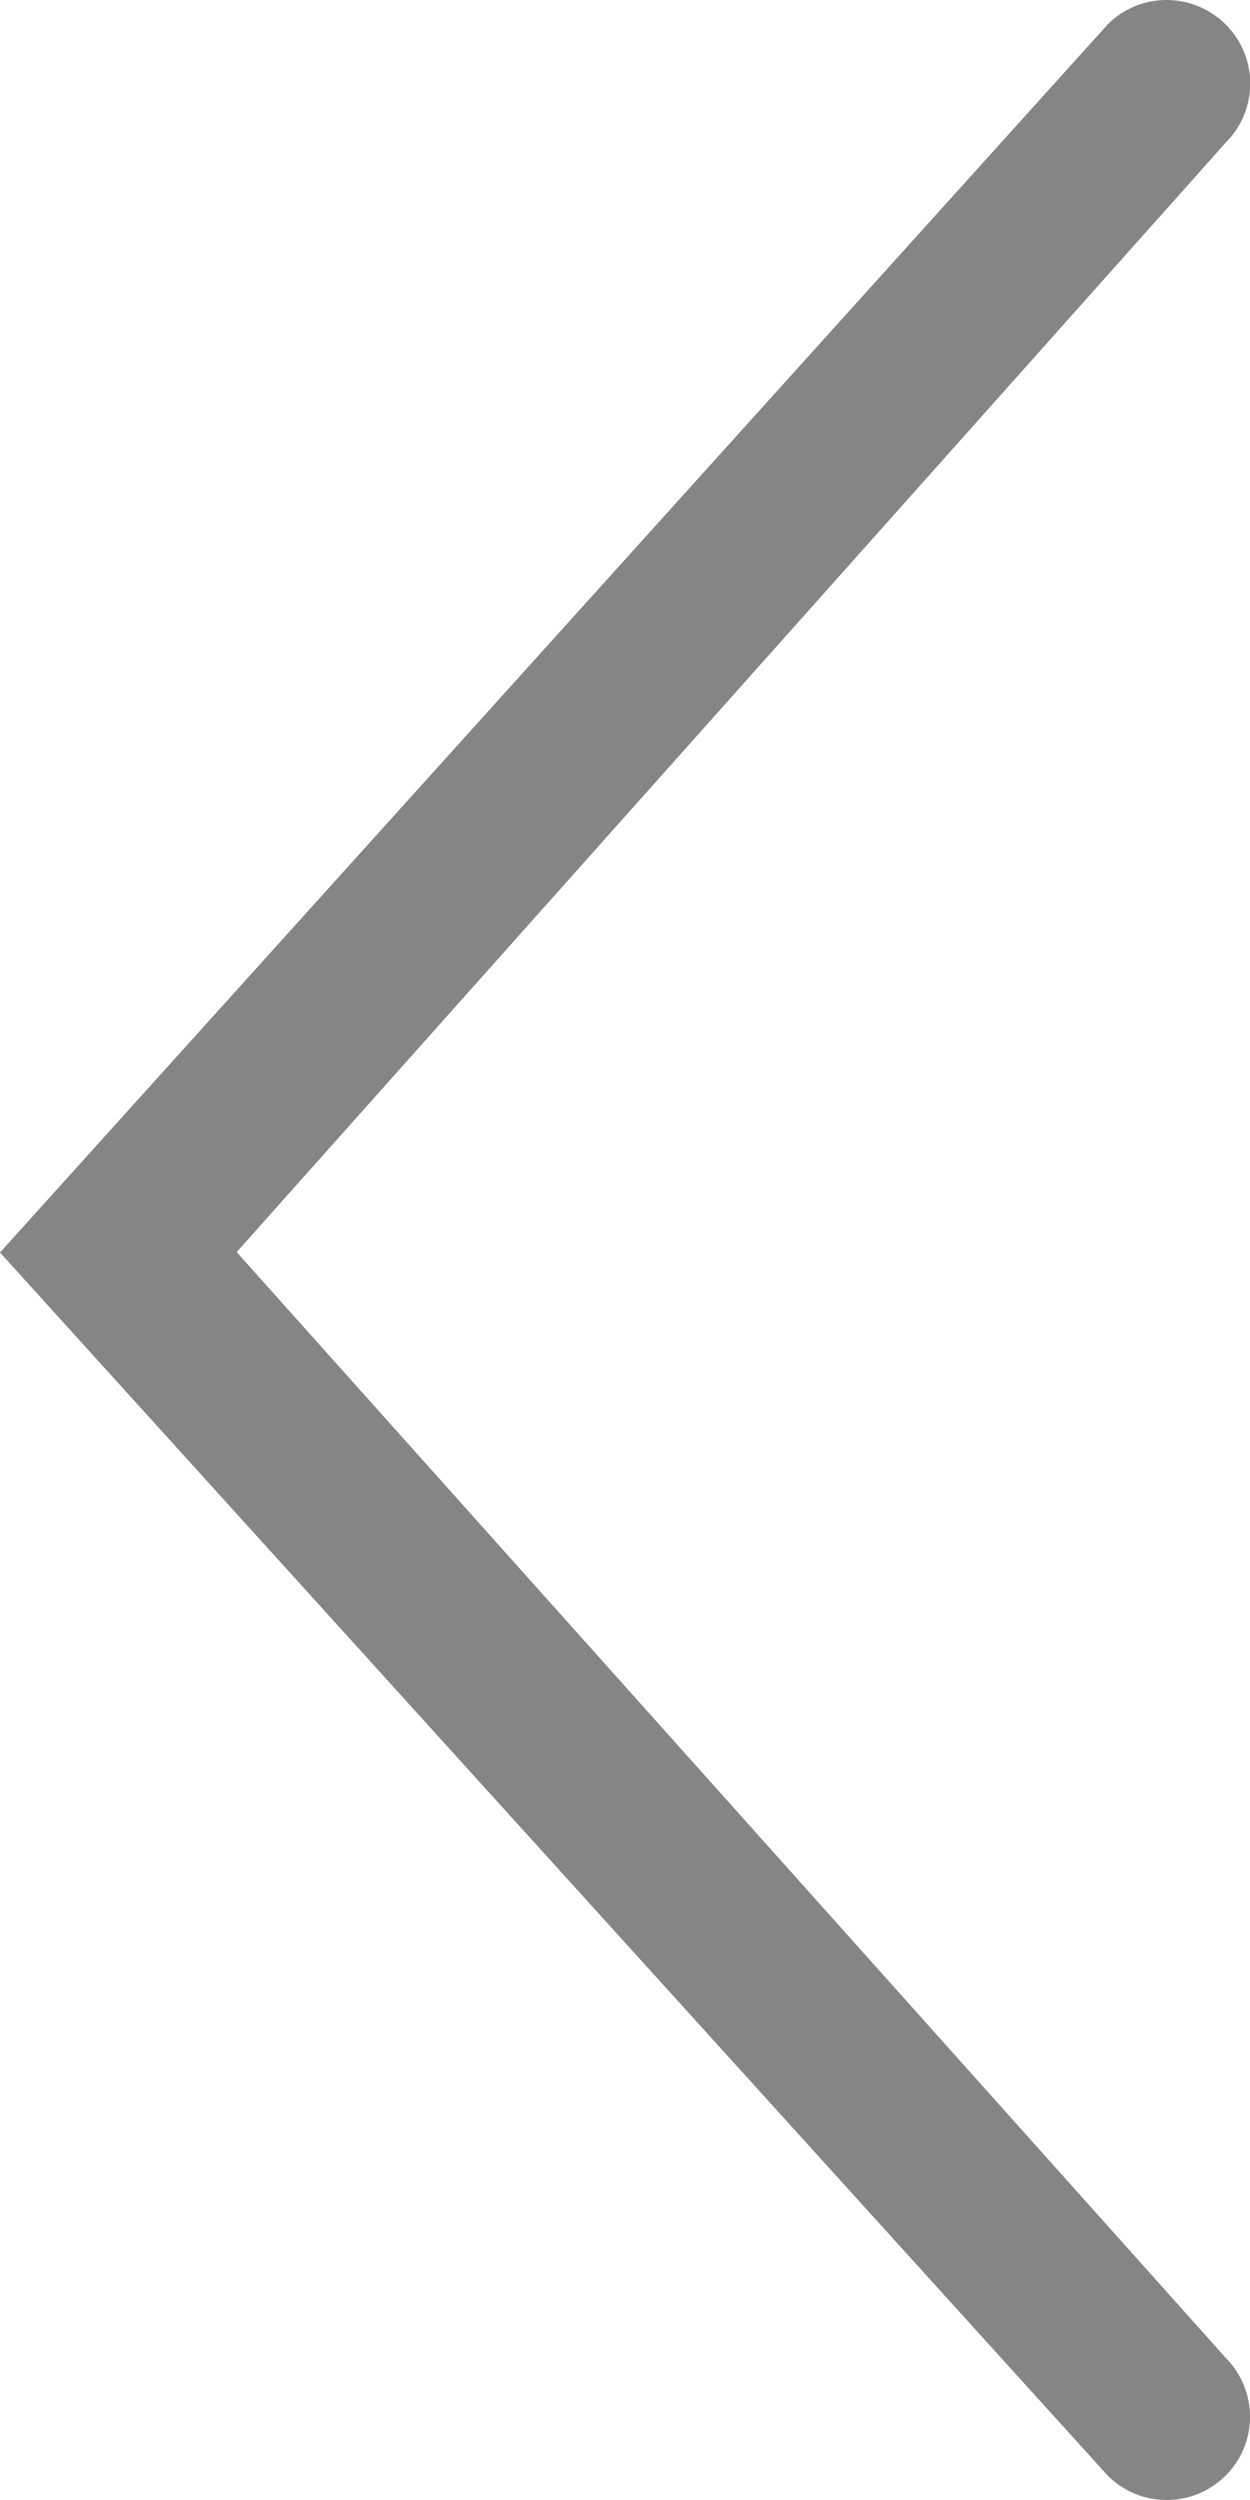
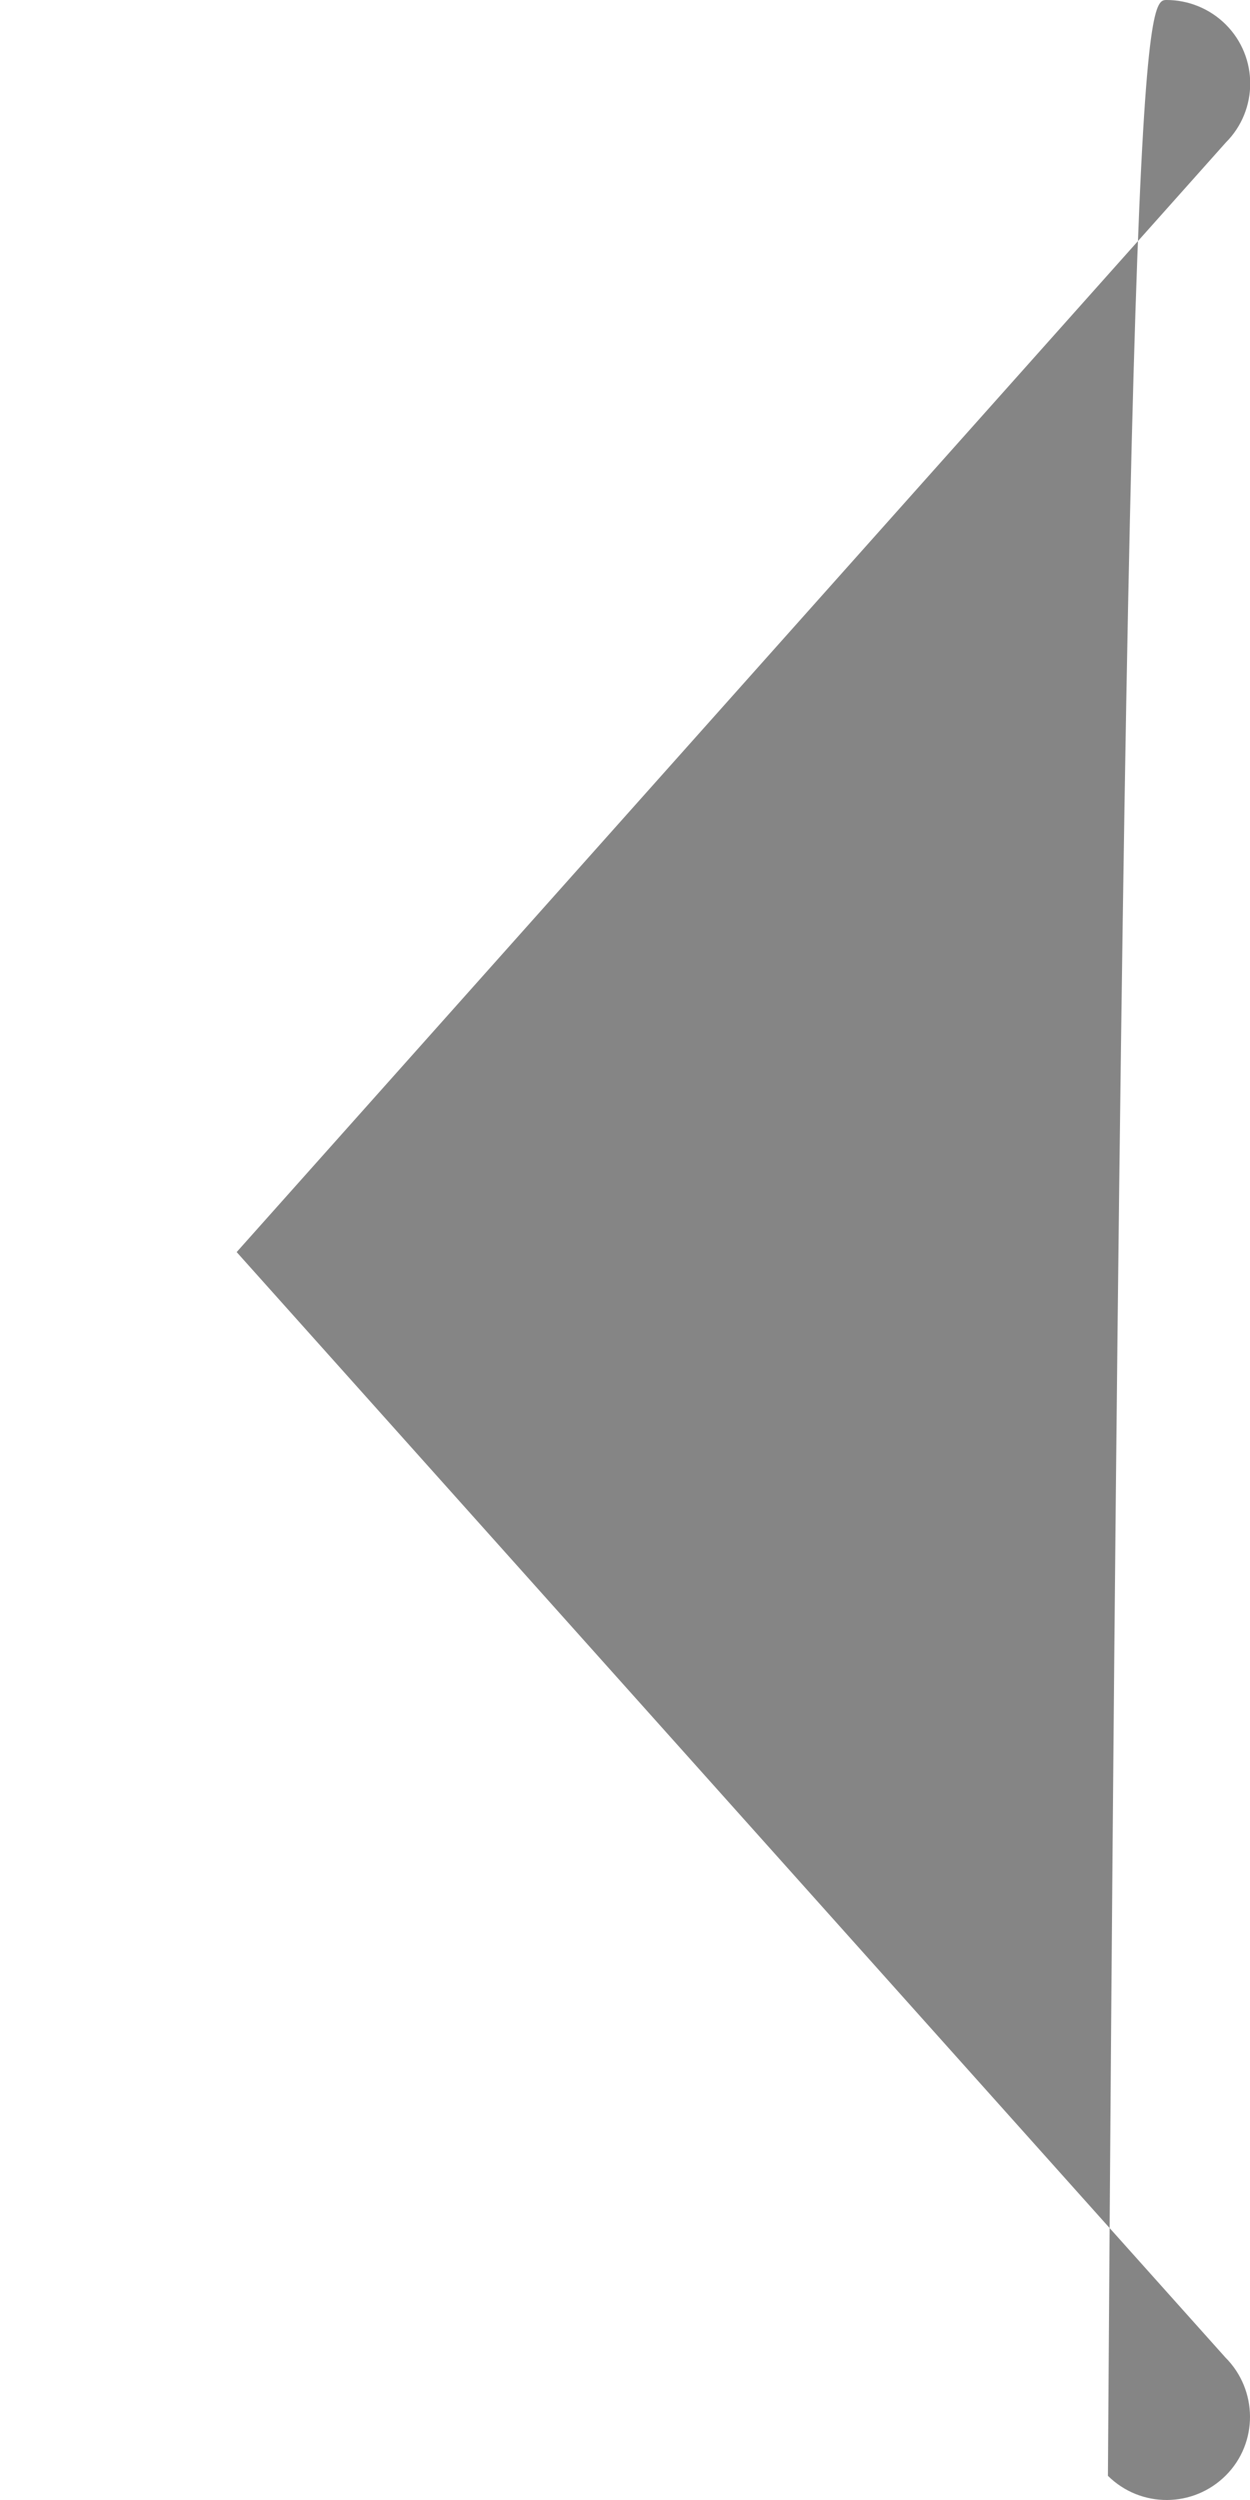
<svg xmlns="http://www.w3.org/2000/svg" id="Layer_1" viewBox="0 0 30 60">
  <defs>
    <style>.cls-1{fill:#858585;stroke-width:0px;}</style>
  </defs>
-   <path class="cls-1" d="M28,0C28.51,0,29.03.2,29.42.59c.78.78.78,2.05,0,2.83L5.68,30.05l23.73,26.53c.78.78.79,2.05.01,2.83s-2.04.79-2.83.01L0,30.06,26.59.58C26.98.19,27.49,0,28,0Z" />
+   <path class="cls-1" d="M28,0C28.51,0,29.03.2,29.42.59c.78.78.78,2.05,0,2.83L5.68,30.05l23.73,26.53c.78.78.79,2.05.01,2.83s-2.04.79-2.83.01C26.98.19,27.49,0,28,0Z" />
</svg>